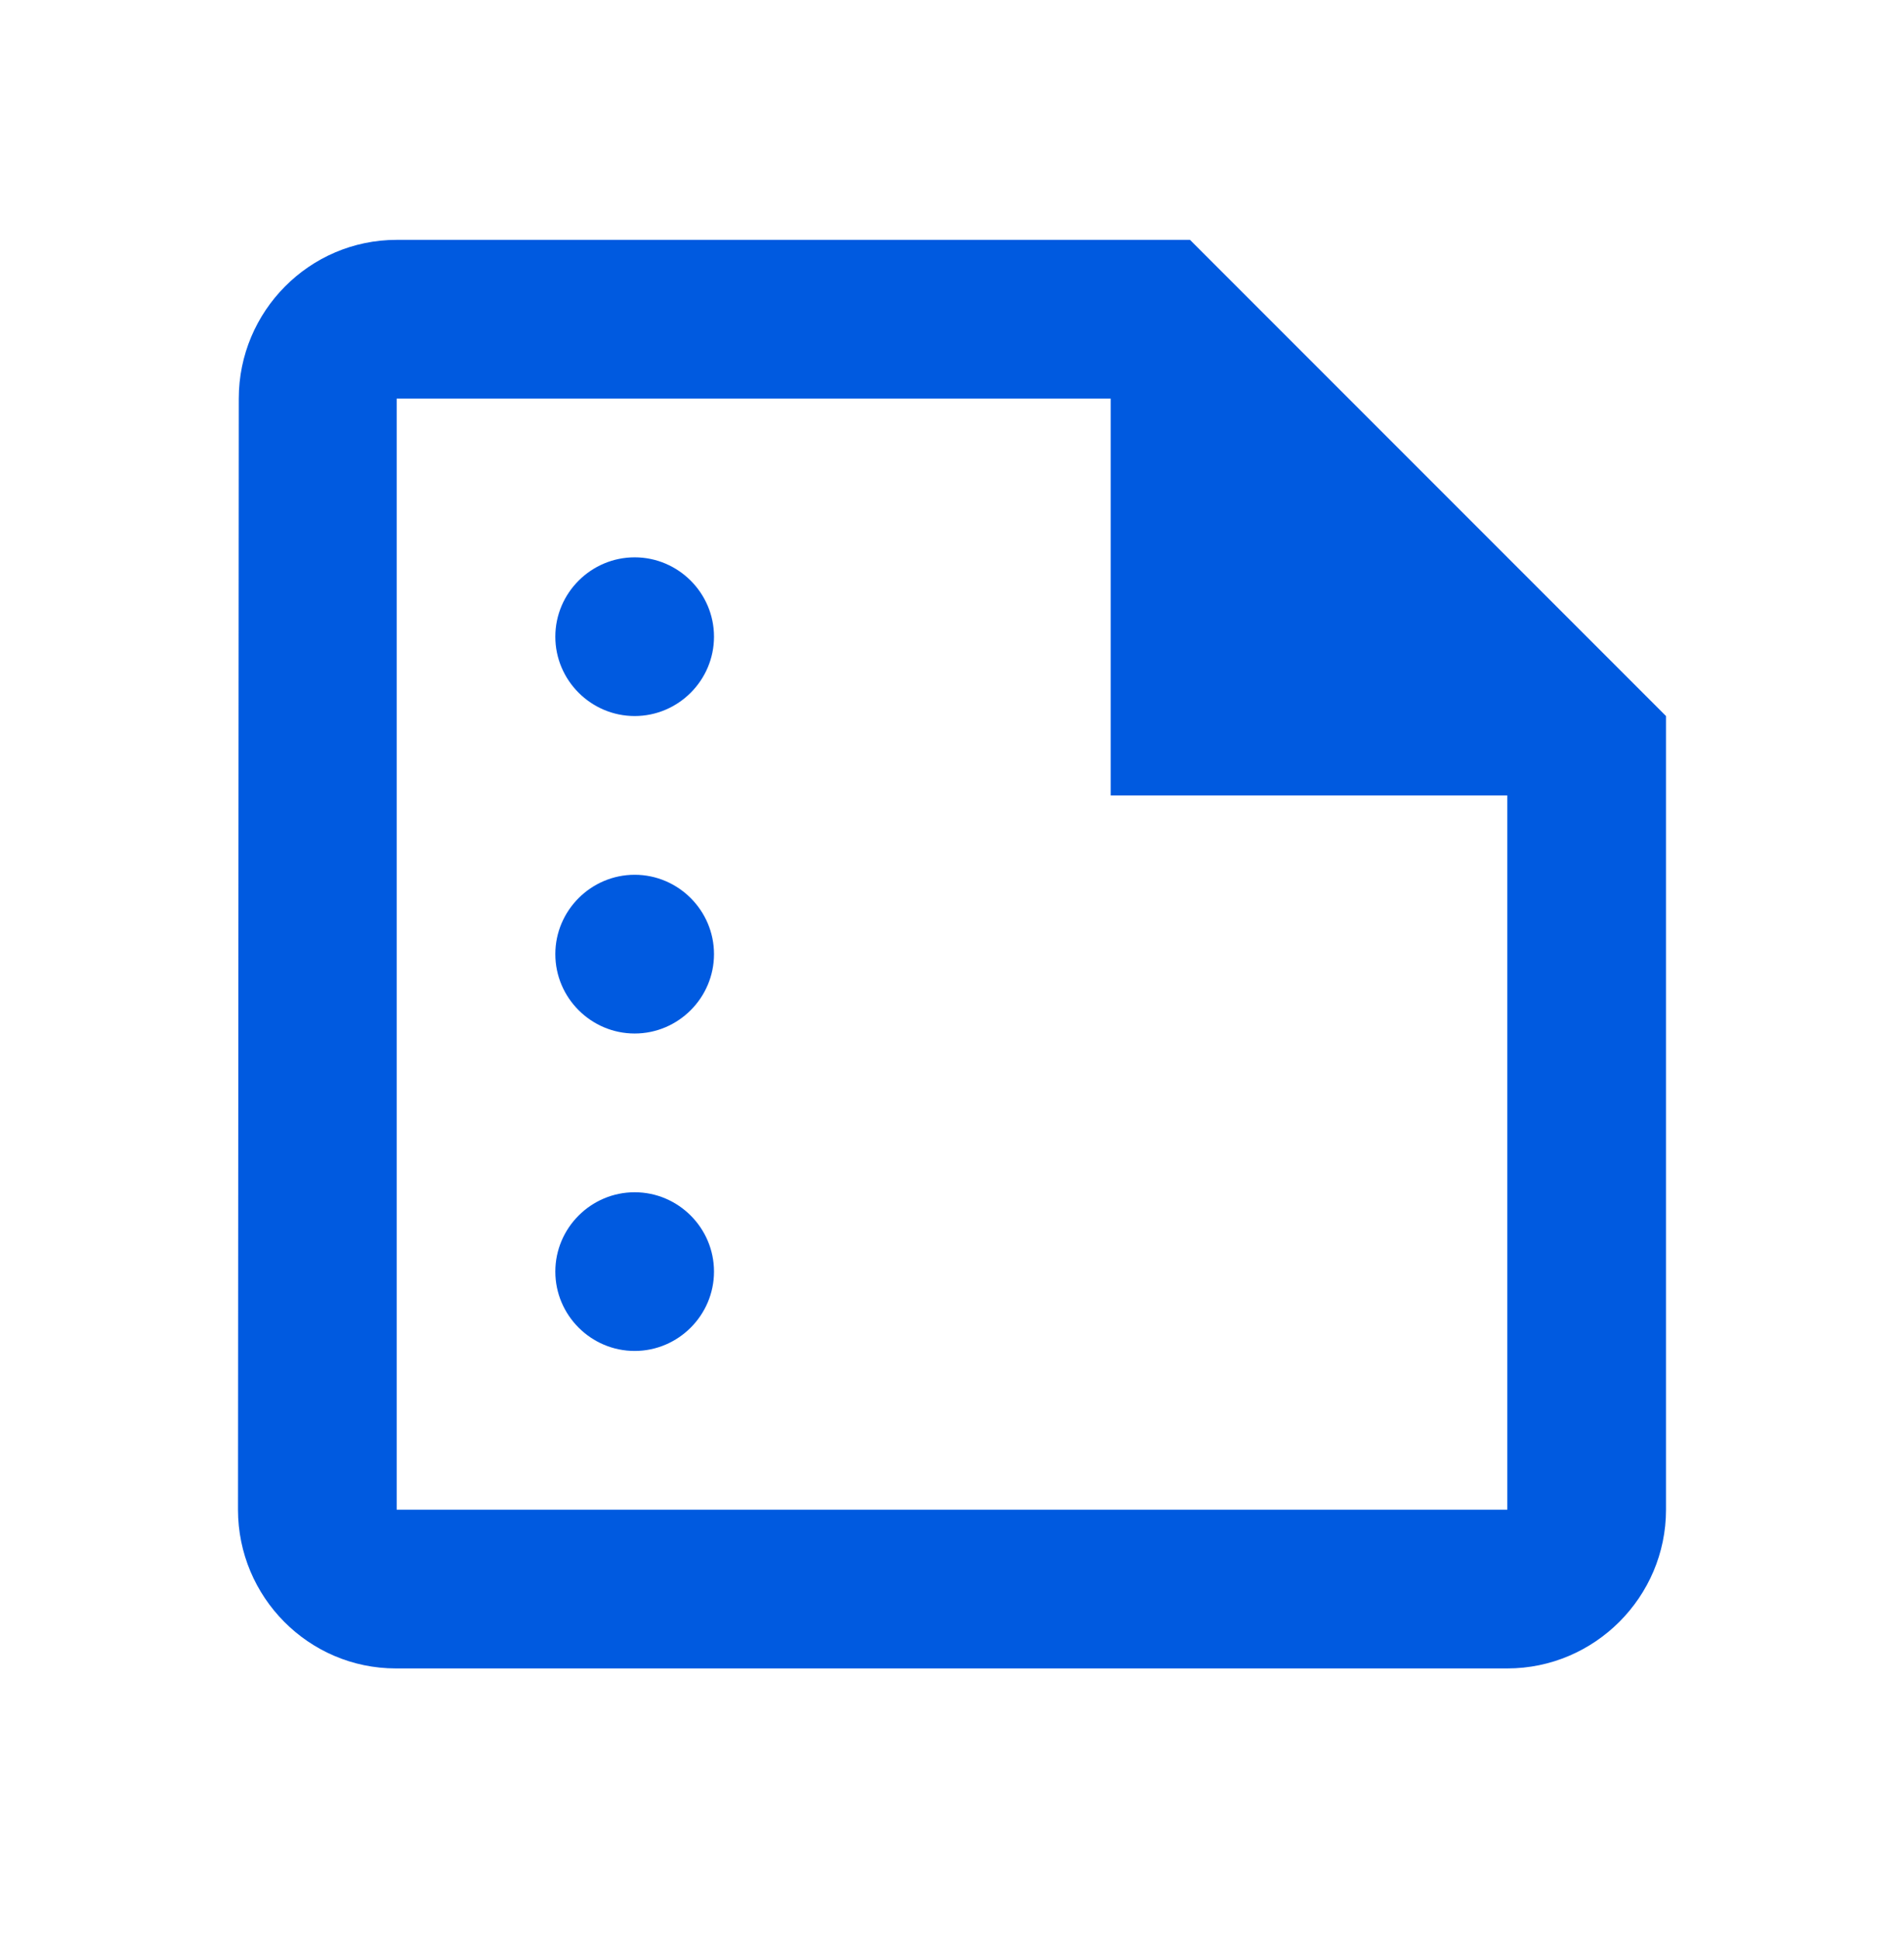
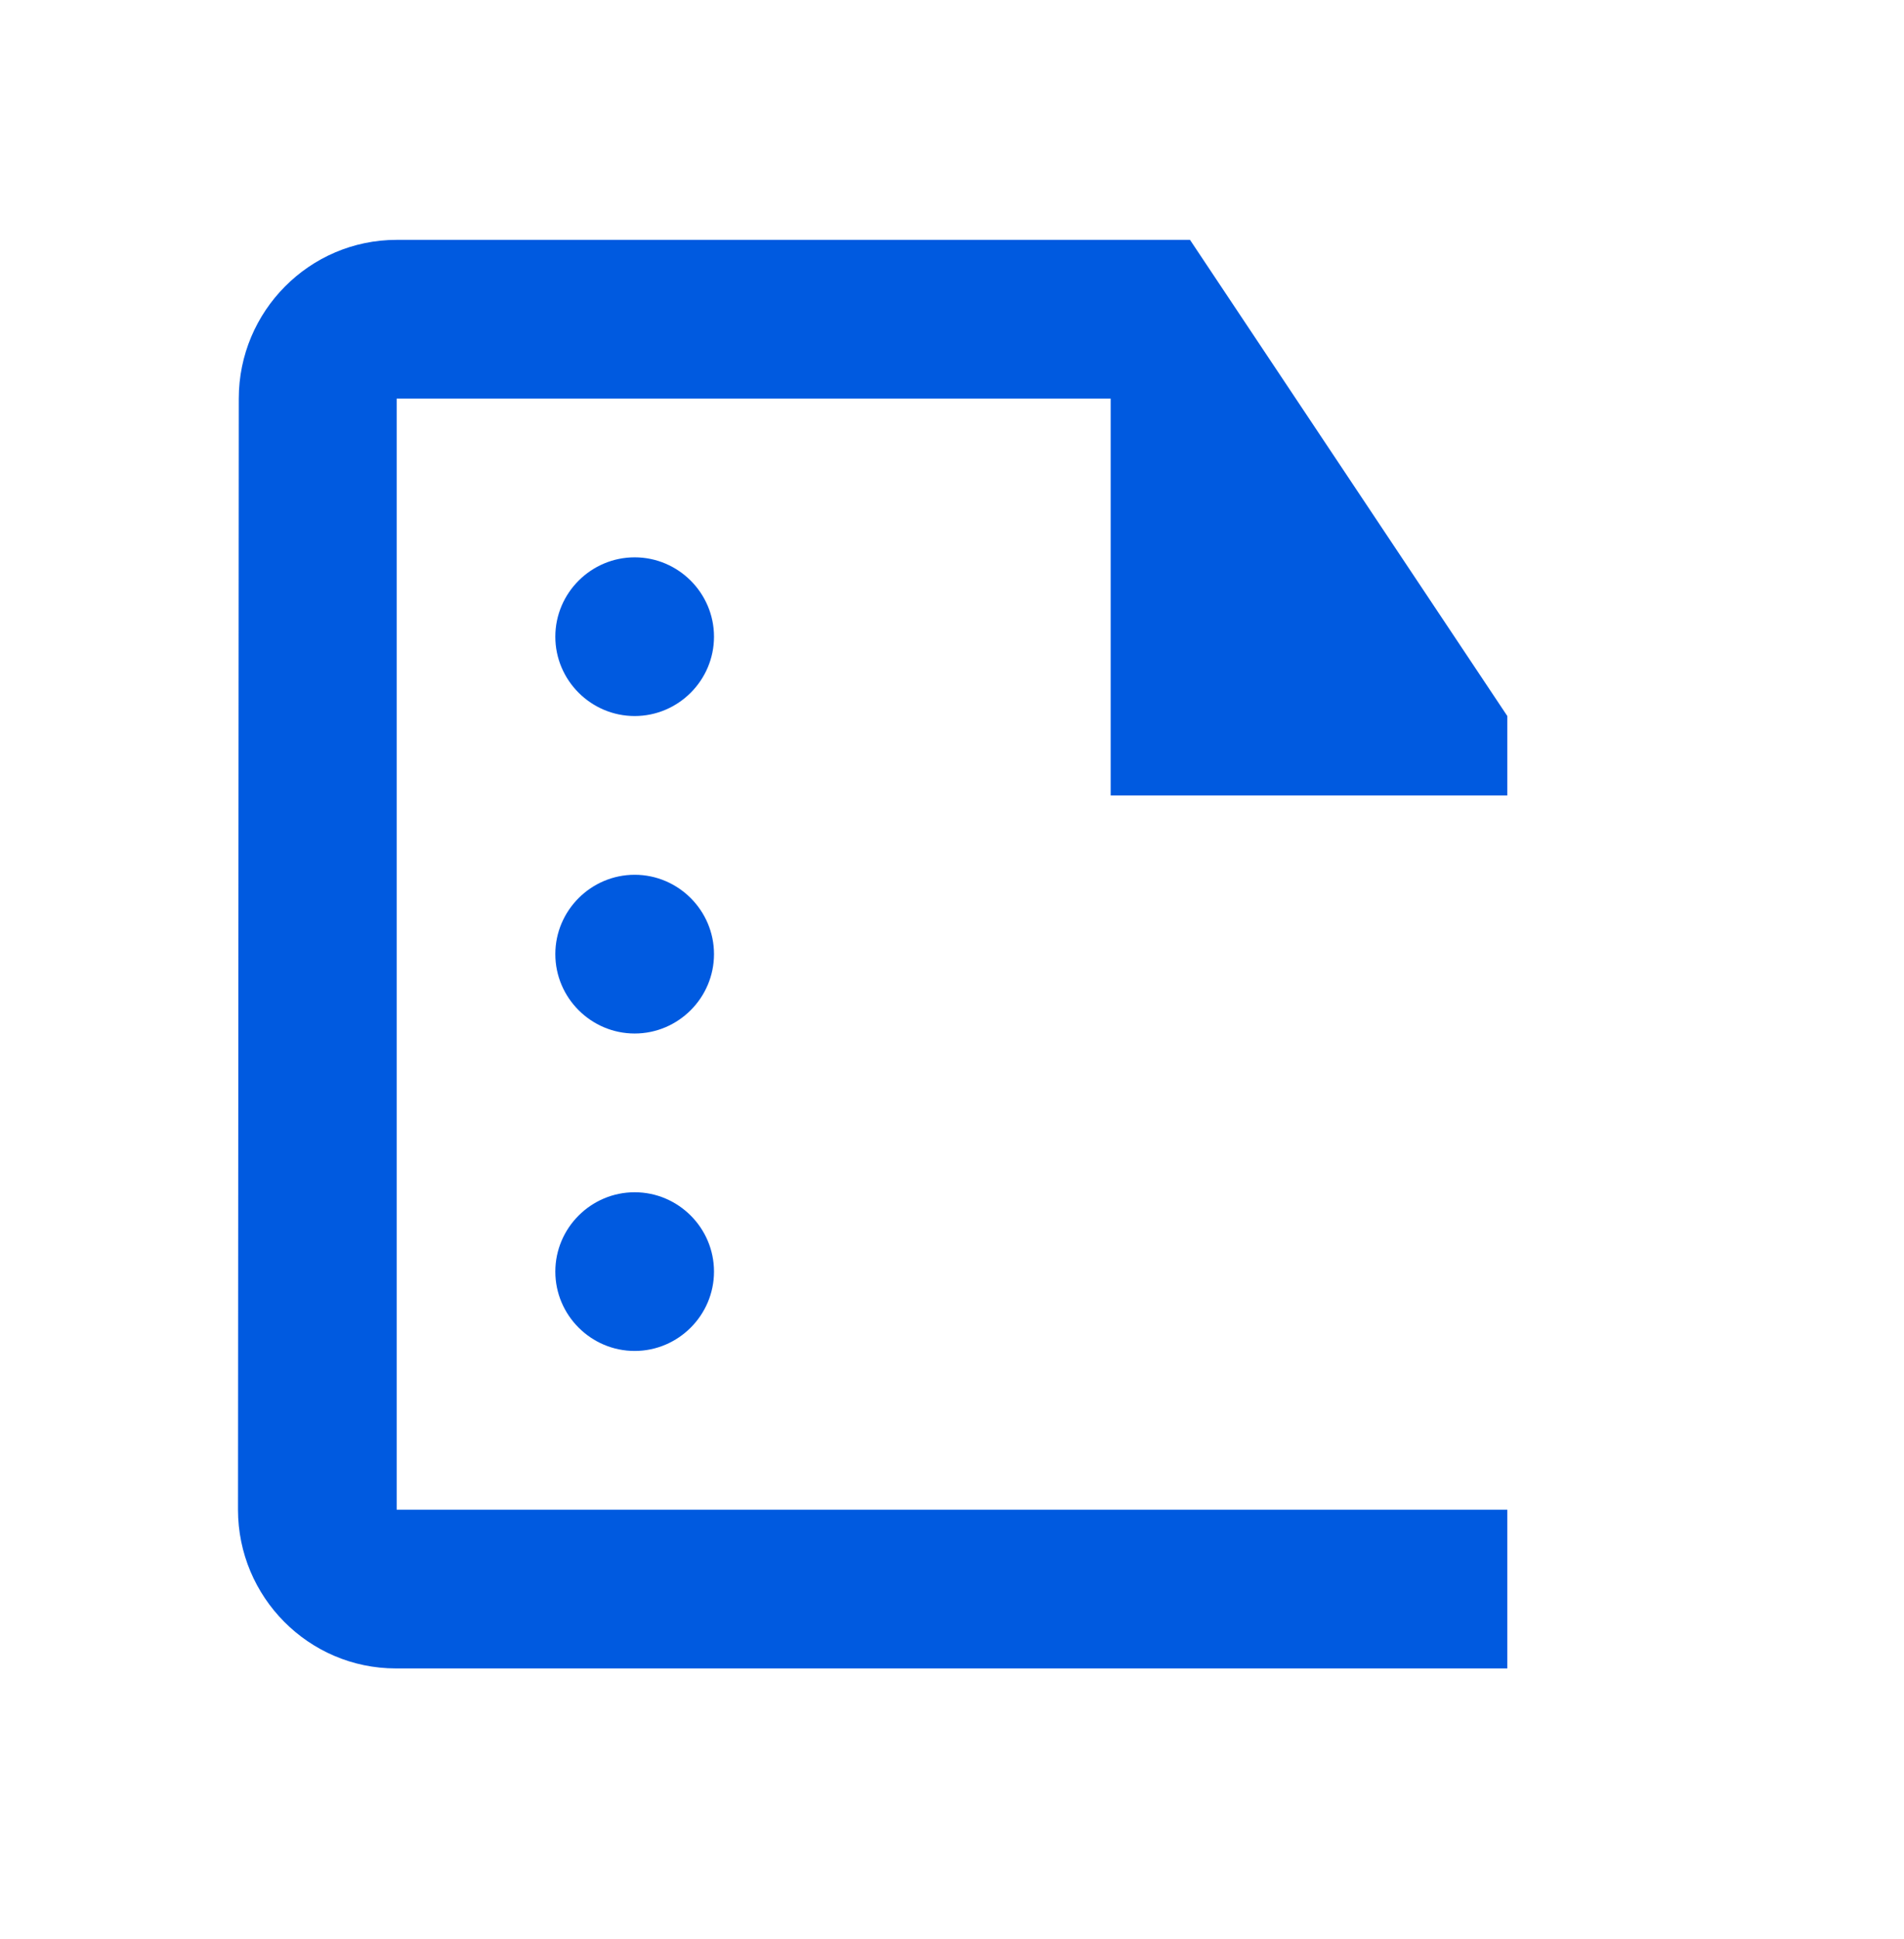
<svg xmlns="http://www.w3.org/2000/svg" width="56" height="57" viewBox="0 0 56 57" fill="none">
-   <path d="M35 7.052H11.667C9.1 7.052 7.023 9.152 7.023 11.719L7 44.386C7 46.953 9.077 49.053 11.643 49.053H44.333C46.9 49.053 49 46.953 49 44.386V21.052L35 7.052ZM11.667 44.386V11.719H32.667V23.386H44.333V44.386H11.667ZM21 18.719C21 20.003 19.95 21.052 18.667 21.052C17.383 21.052 16.333 20.003 16.333 18.719C16.333 17.436 17.383 16.386 18.667 16.386C19.95 16.386 21 17.436 21 18.719ZM21 28.052C21 29.336 19.95 30.386 18.667 30.386C17.383 30.386 16.333 29.336 16.333 28.052C16.333 26.769 17.383 25.719 18.667 25.719C19.95 25.719 21 26.769 21 28.052ZM21 37.386C21 38.669 19.95 39.719 18.667 39.719C17.383 39.719 16.333 38.669 16.333 37.386C16.333 36.102 17.383 35.053 18.667 35.053C19.95 35.053 21 36.102 21 37.386Z" fill="#005AE0" />
+   <path d="M35 7.052H11.667C9.1 7.052 7.023 9.152 7.023 11.719L7 44.386C7 46.953 9.077 49.053 11.643 49.053H44.333V21.052L35 7.052ZM11.667 44.386V11.719H32.667V23.386H44.333V44.386H11.667ZM21 18.719C21 20.003 19.95 21.052 18.667 21.052C17.383 21.052 16.333 20.003 16.333 18.719C16.333 17.436 17.383 16.386 18.667 16.386C19.95 16.386 21 17.436 21 18.719ZM21 28.052C21 29.336 19.95 30.386 18.667 30.386C17.383 30.386 16.333 29.336 16.333 28.052C16.333 26.769 17.383 25.719 18.667 25.719C19.95 25.719 21 26.769 21 28.052ZM21 37.386C21 38.669 19.95 39.719 18.667 39.719C17.383 39.719 16.333 38.669 16.333 37.386C16.333 36.102 17.383 35.053 18.667 35.053C19.95 35.053 21 36.102 21 37.386Z" fill="#005AE0" />
</svg>